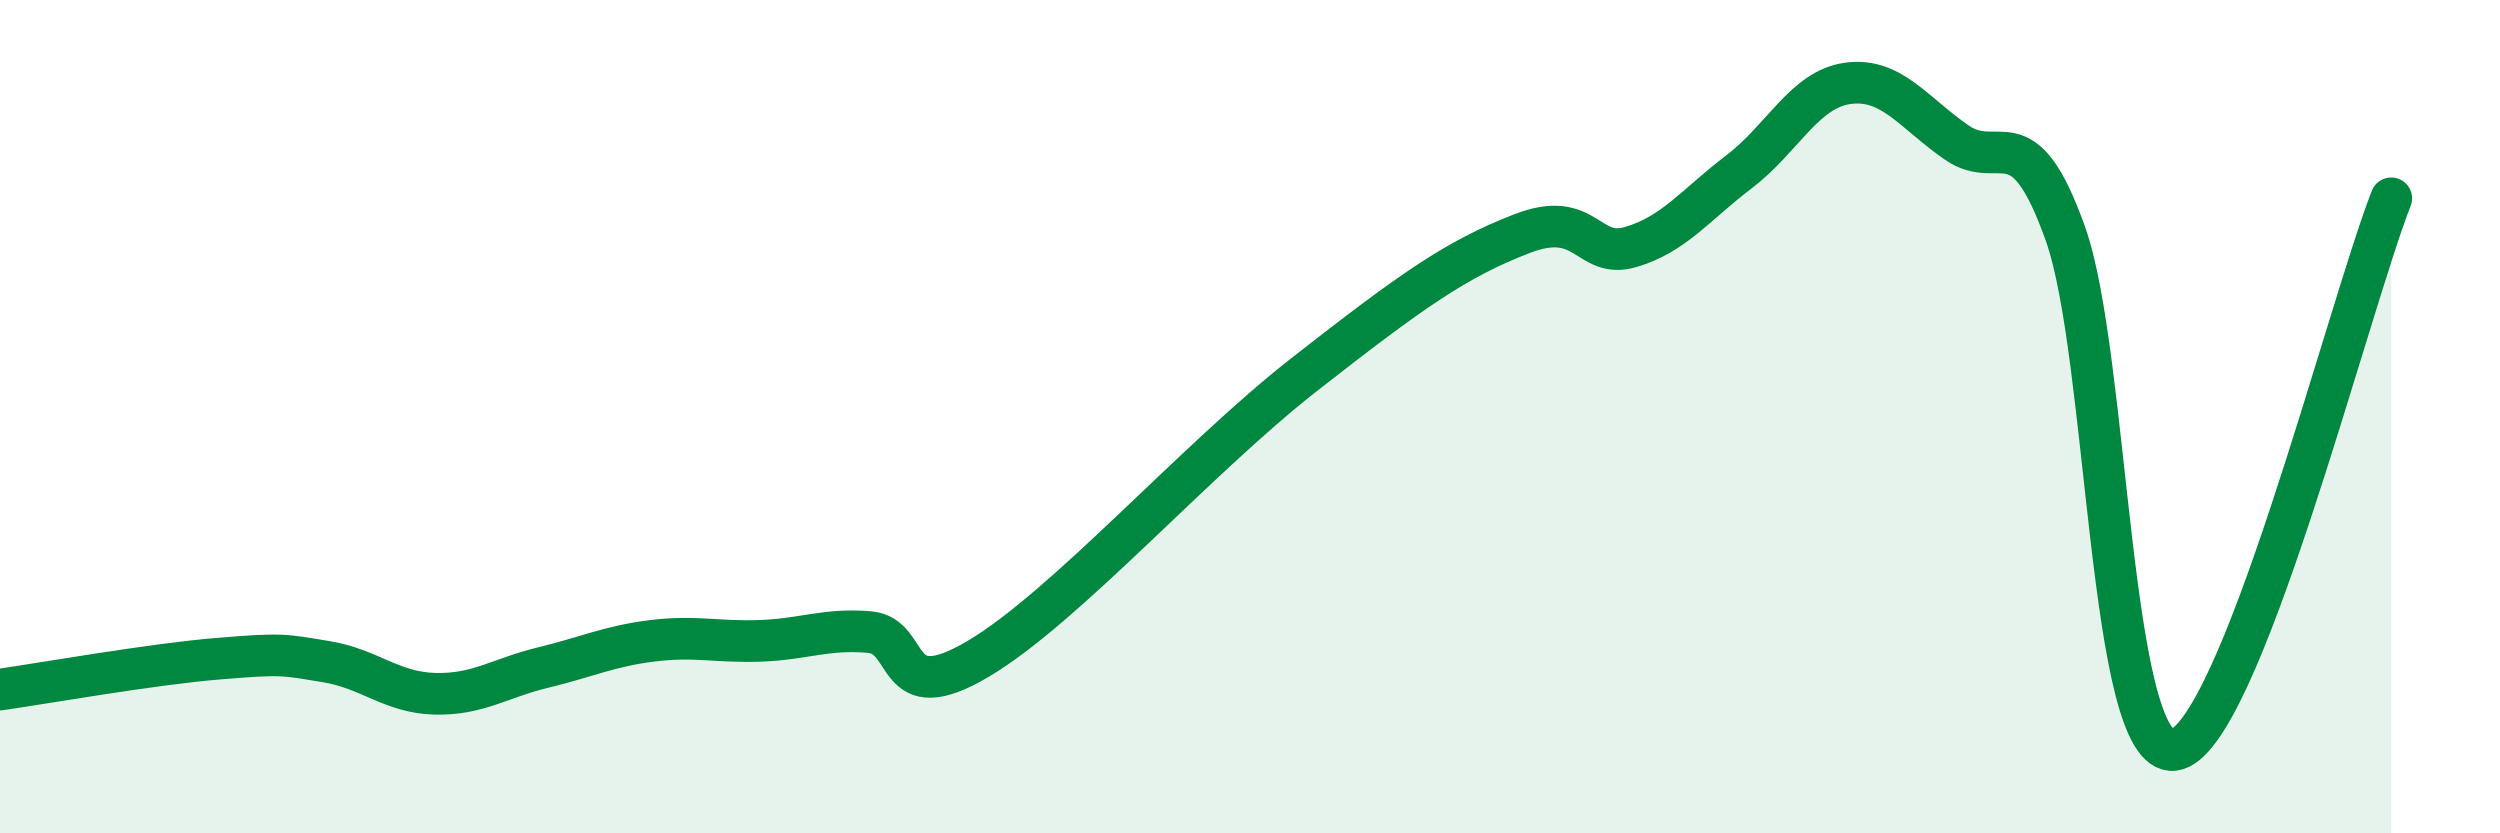
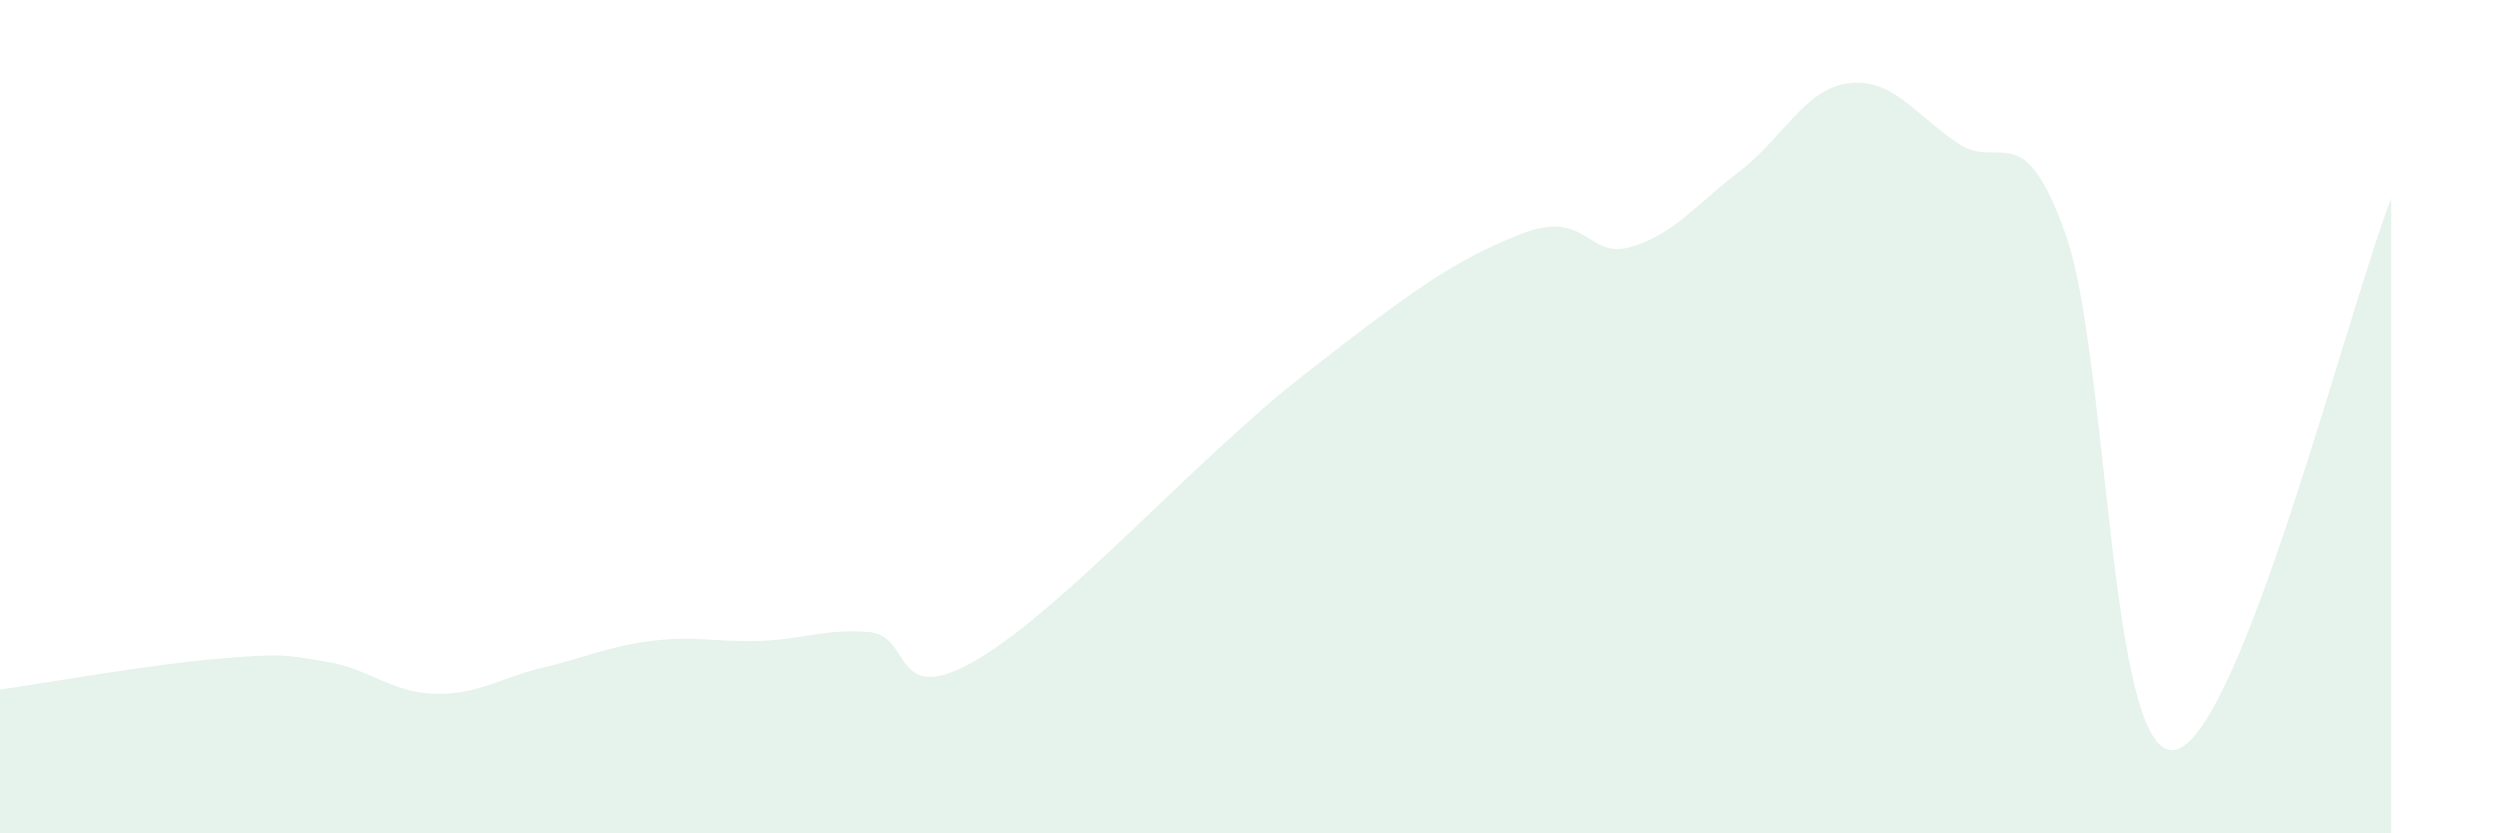
<svg xmlns="http://www.w3.org/2000/svg" width="60" height="20" viewBox="0 0 60 20">
  <path d="M 0,16.55 C 1.04,16.4 3.65,15.94 5.22,15.81 C 6.79,15.68 6.79,15.71 7.83,15.88 C 8.87,16.05 9.39,16.62 10.43,16.65 C 11.47,16.68 12,16.27 13.04,16.02 C 14.08,15.77 14.61,15.51 15.65,15.38 C 16.69,15.25 17.22,15.42 18.26,15.38 C 19.3,15.34 19.83,15.08 20.87,15.17 C 21.91,15.26 21.39,17.05 23.48,15.81 C 25.57,14.57 28.69,11.03 31.3,8.99 C 33.91,6.95 34.95,6.22 36.52,5.61 C 38.09,5 38.09,6.23 39.13,5.93 C 40.17,5.63 40.7,4.91 41.74,4.12 C 42.78,3.33 43.31,2.14 44.35,2 C 45.39,1.86 45.92,2.7 46.96,3.42 C 48,4.14 48.53,2.69 49.57,5.61 C 50.61,8.53 50.61,18.17 52.17,18 C 53.73,17.83 56.35,7.41 57.39,4.76L57.39 20L0 20Z" fill="#008740" opacity="0.1" stroke-linecap="round" stroke-linejoin="round" />
-   <path d="M 0,16.55 C 1.04,16.4 3.65,15.94 5.22,15.81 C 6.79,15.68 6.79,15.71 7.83,15.88 C 8.87,16.05 9.39,16.62 10.43,16.65 C 11.47,16.68 12,16.27 13.04,16.02 C 14.08,15.77 14.61,15.51 15.65,15.38 C 16.69,15.25 17.22,15.42 18.26,15.38 C 19.3,15.34 19.83,15.08 20.87,15.17 C 21.91,15.26 21.39,17.05 23.48,15.81 C 25.57,14.57 28.69,11.03 31.3,8.99 C 33.91,6.95 34.95,6.22 36.52,5.61 C 38.09,5 38.09,6.23 39.13,5.93 C 40.17,5.63 40.7,4.91 41.74,4.12 C 42.78,3.33 43.31,2.14 44.35,2 C 45.39,1.86 45.92,2.7 46.96,3.42 C 48,4.14 48.53,2.69 49.57,5.61 C 50.61,8.53 50.61,18.17 52.17,18 C 53.73,17.83 56.35,7.41 57.39,4.76" stroke="#008740" stroke-width="1" fill="none" stroke-linecap="round" stroke-linejoin="round" />
</svg>